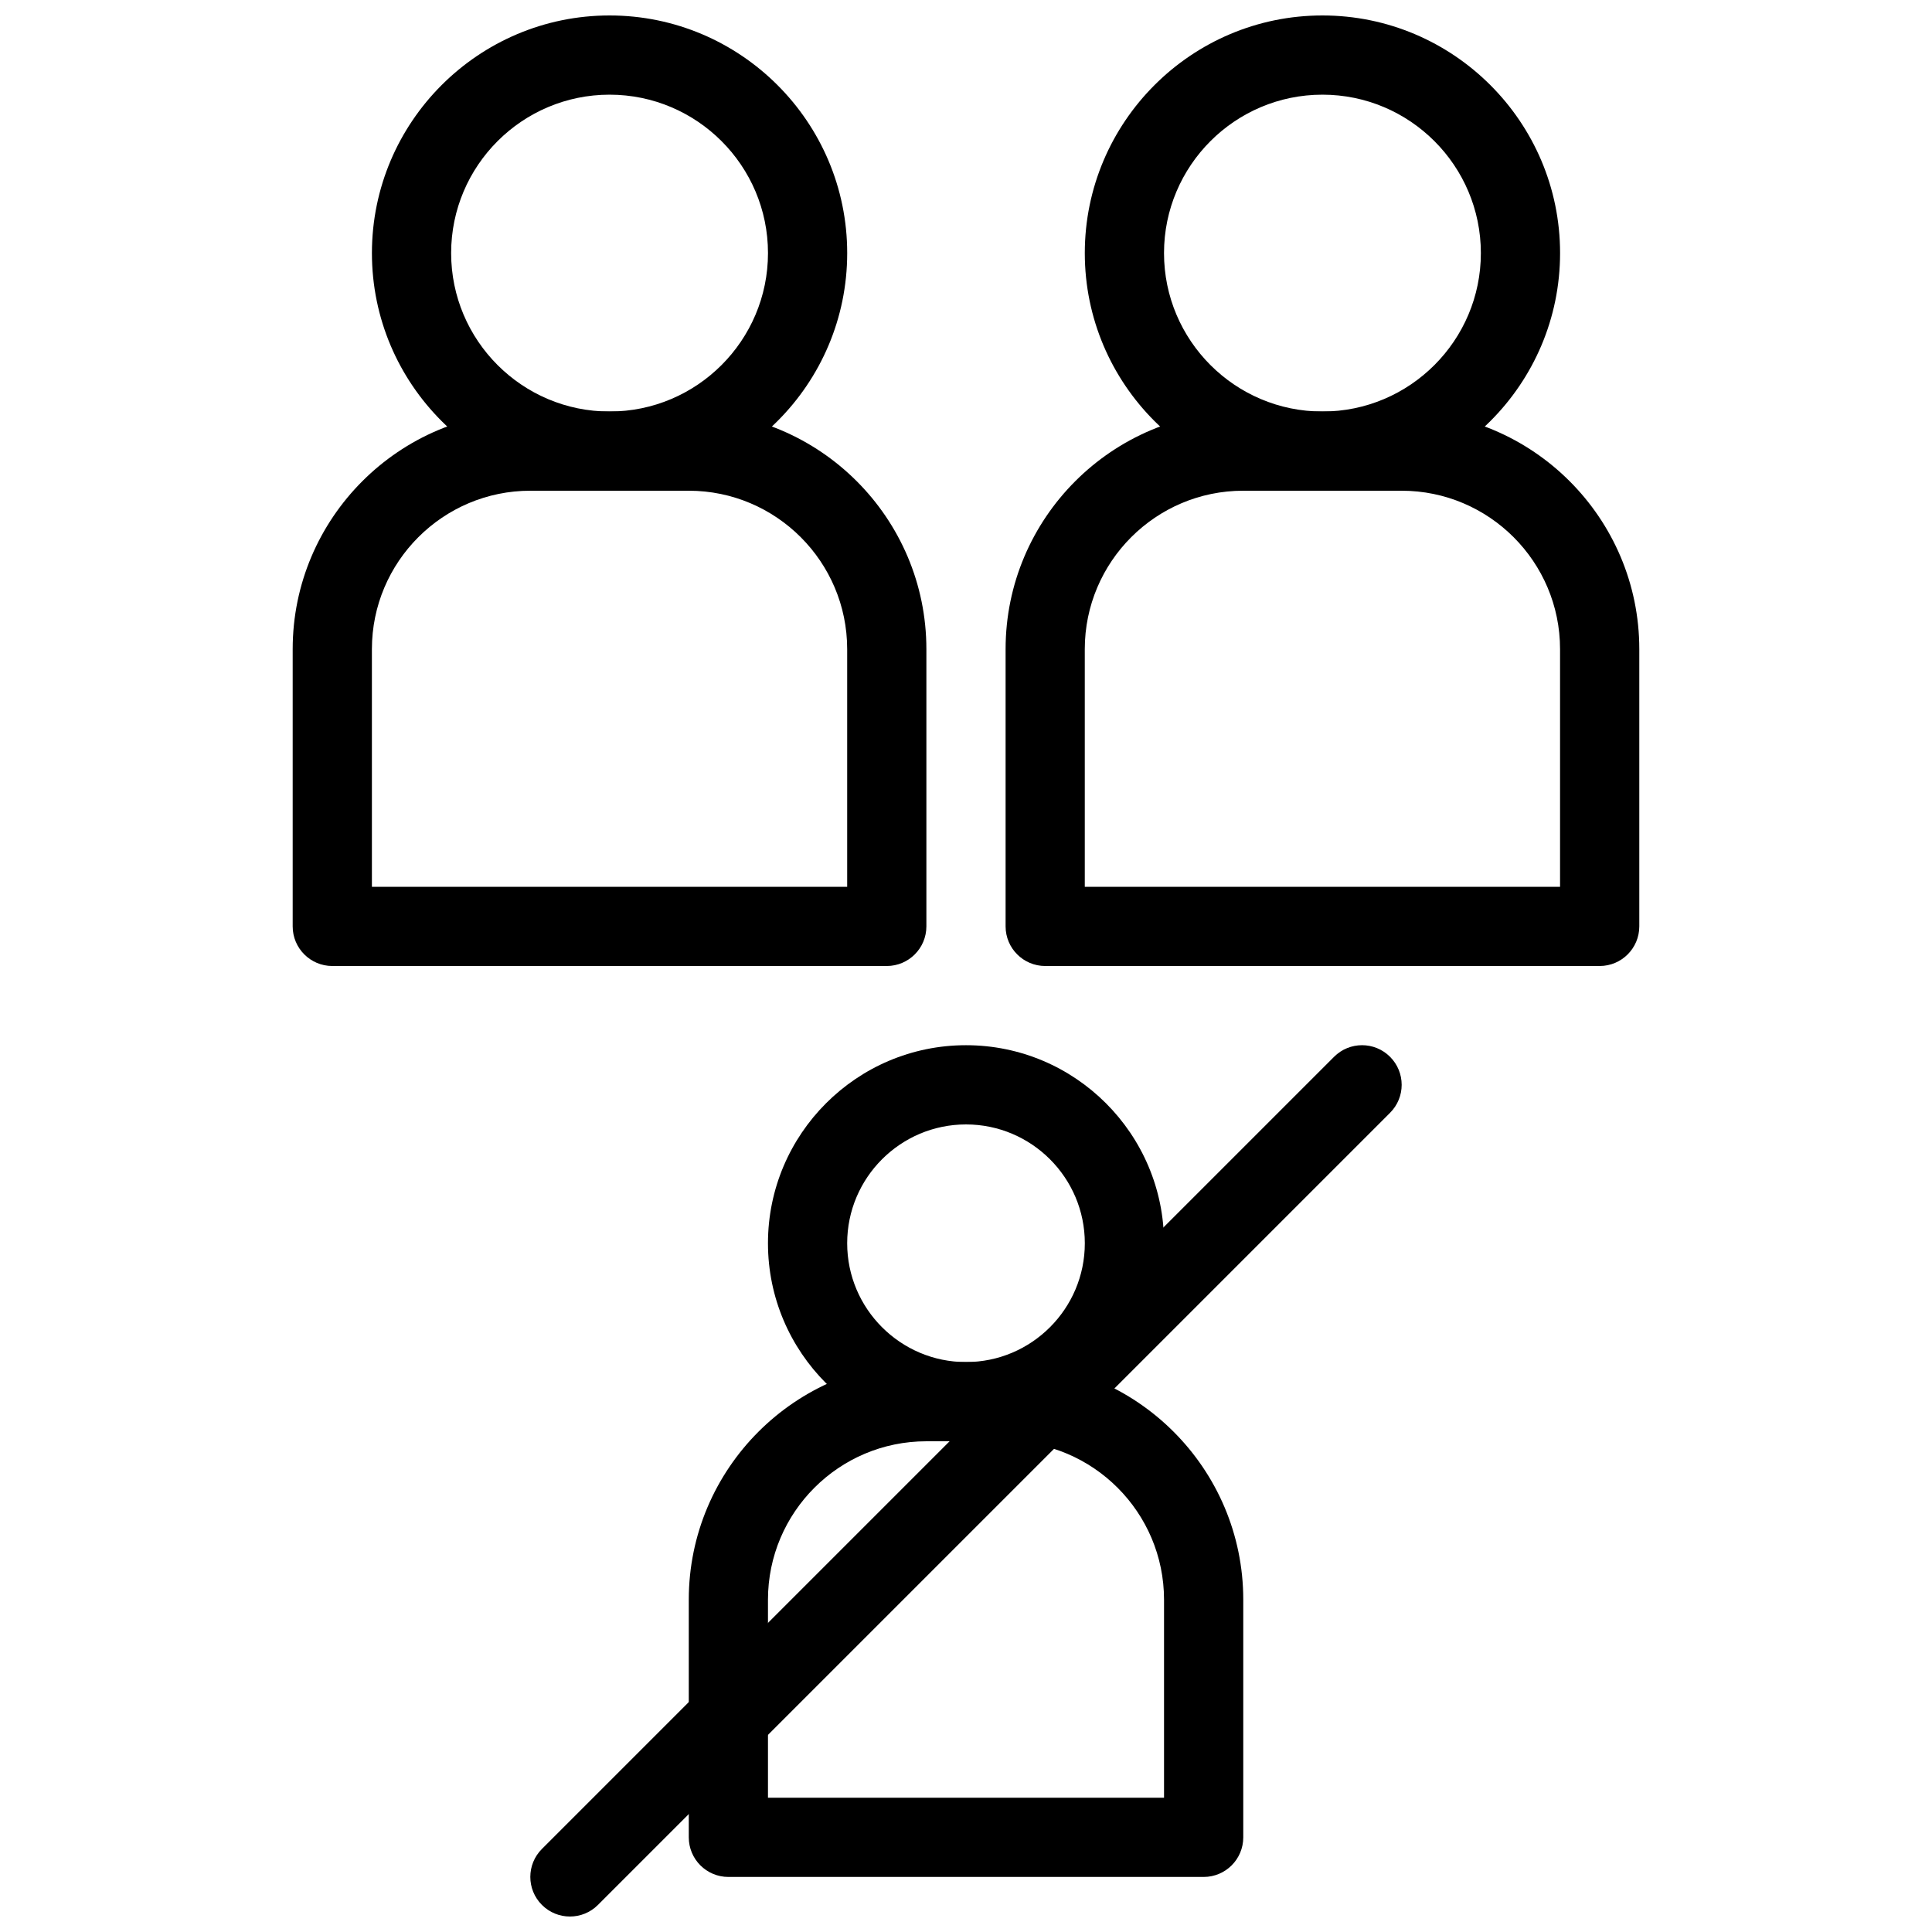
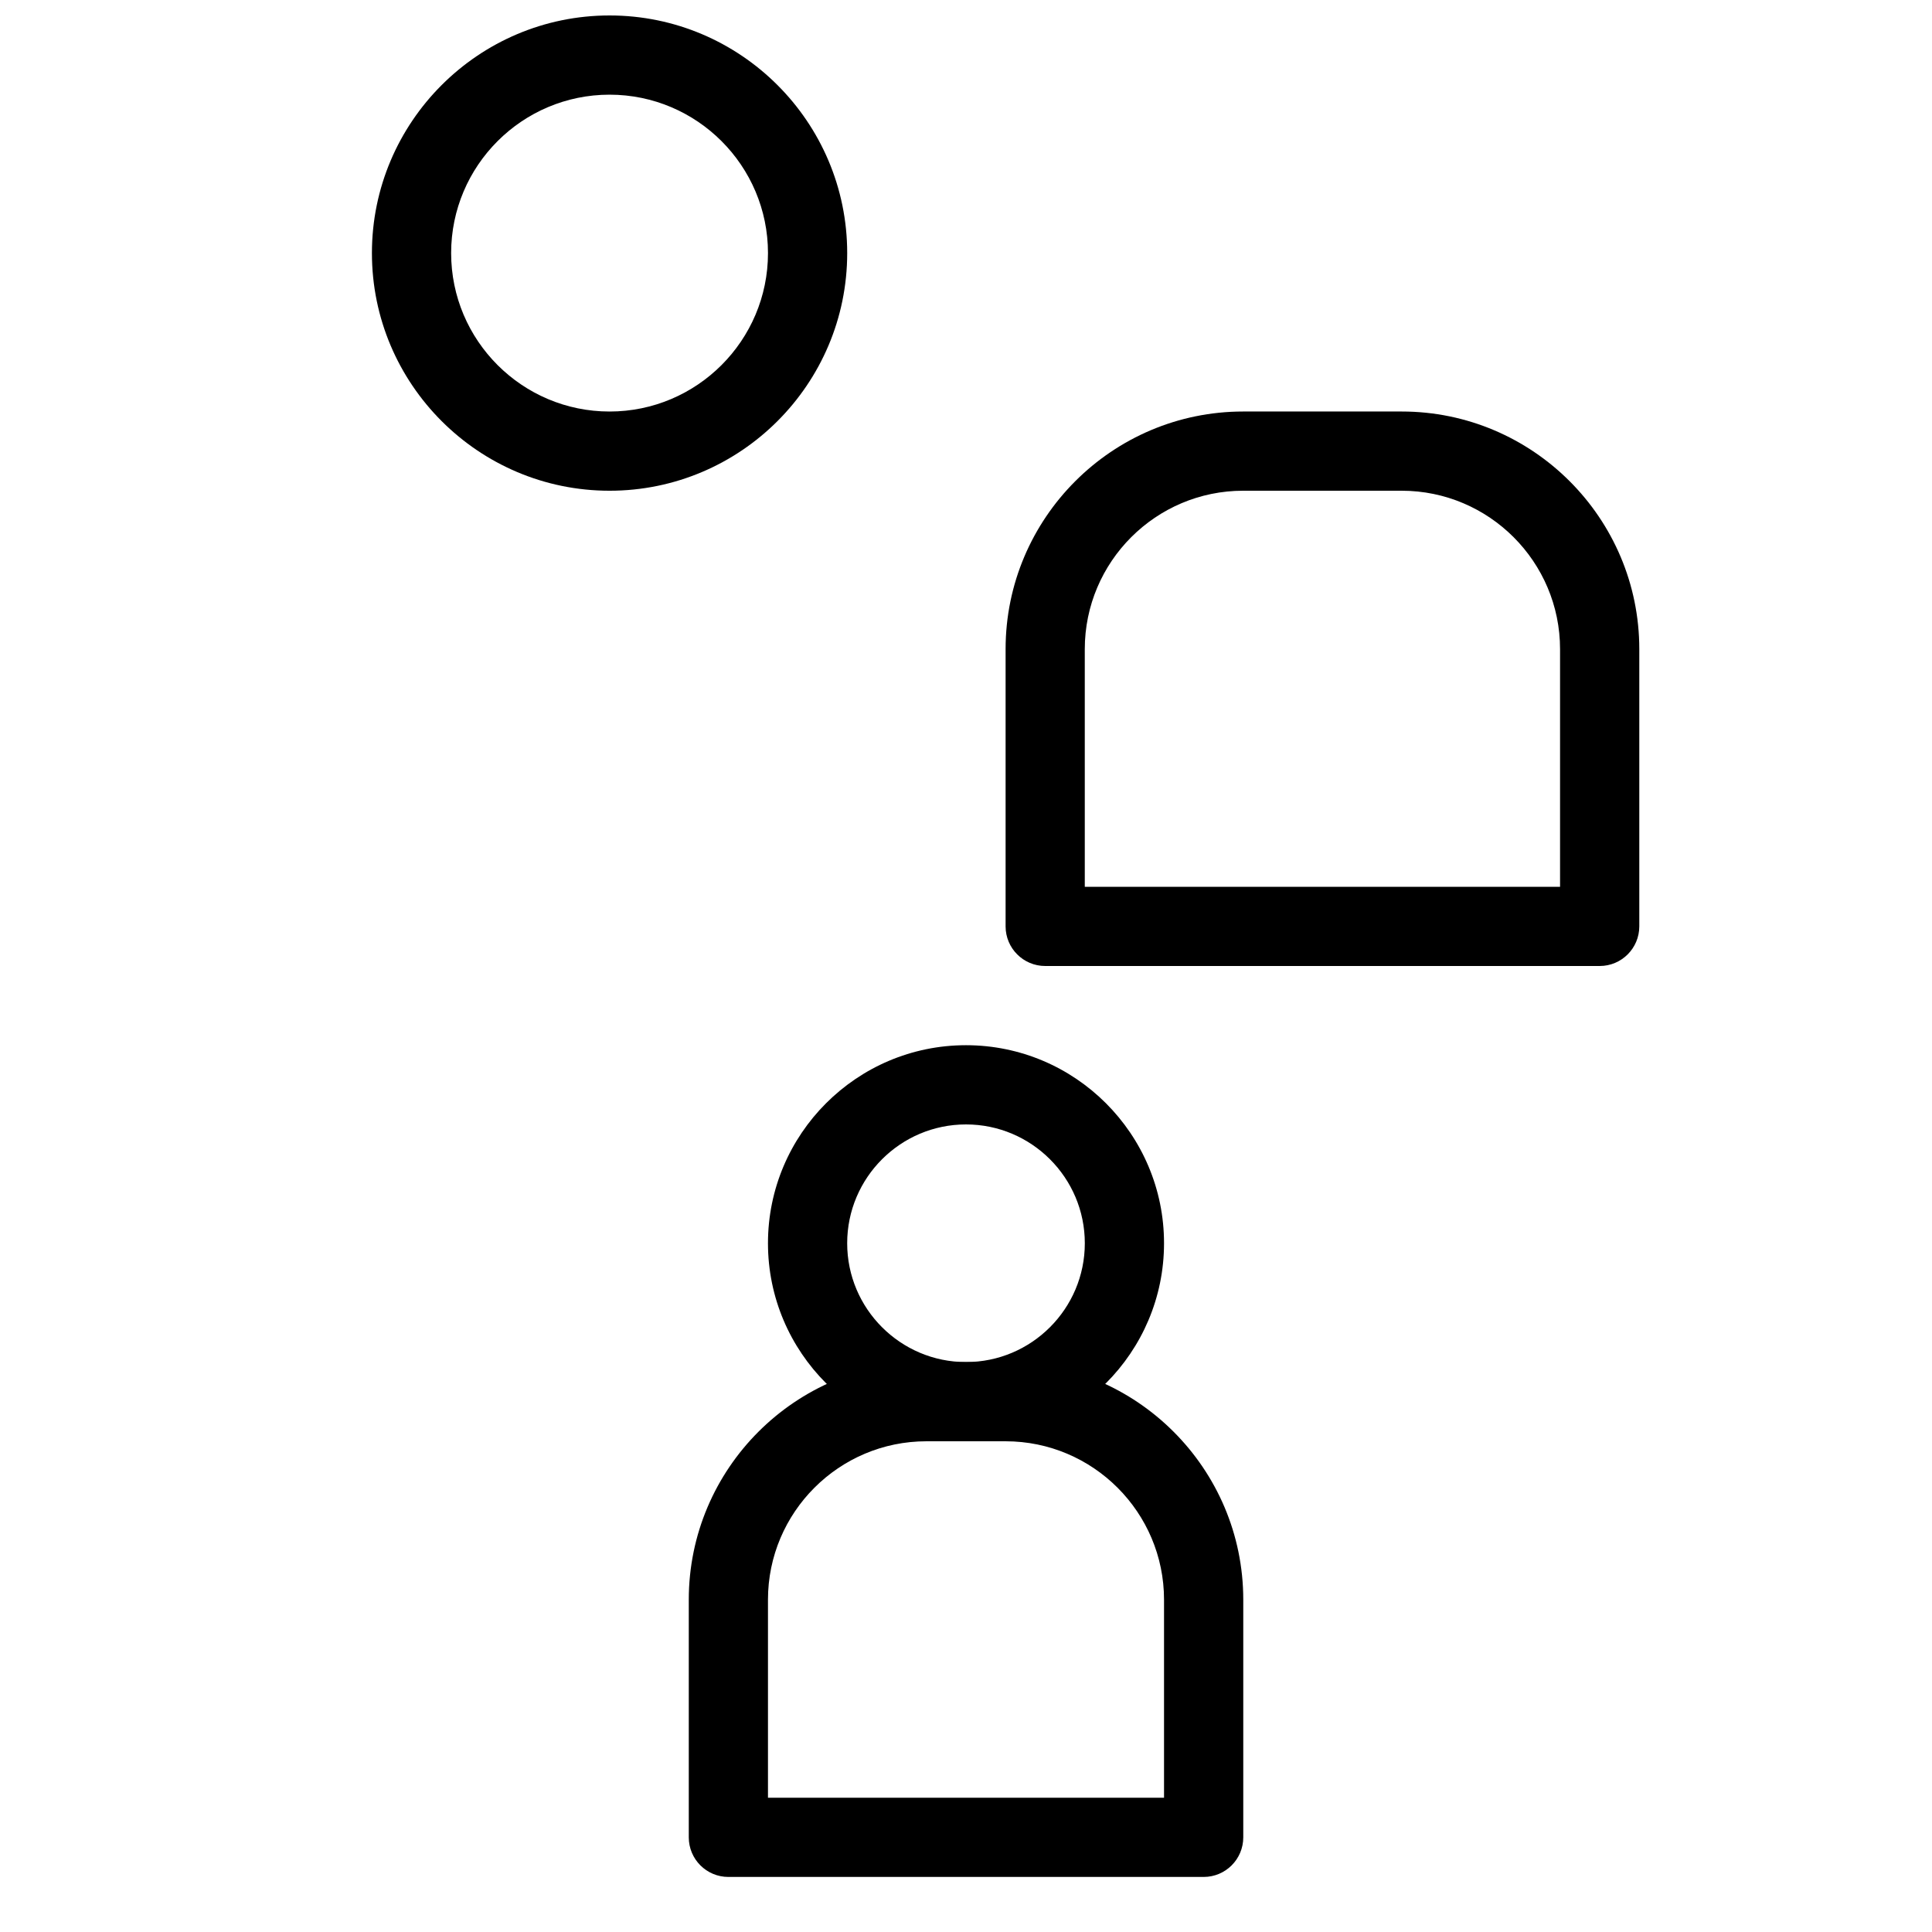
<svg xmlns="http://www.w3.org/2000/svg" width="800px" height="800px" version="1.1" viewBox="144 144 512 512">
  <defs>
    <clipPath id="c">
      <path d="m242 148.09h127v126.91h-127z" />
    </clipPath>
    <clipPath id="b">
-       <path d="m431 148.09h127v126.91h-127z" />
-     </clipPath>
+       </clipPath>
    <clipPath id="a">
-       <path d="m284 420h232v231.9h-232z" />
-     </clipPath>
+       </clipPath>
  </defs>
  <path d="m400 525.95c-28.938 0-52.48-23.543-52.48-52.48s23.543-52.48 52.48-52.48 52.48 23.543 52.48 52.48c0 28.941-23.543 52.48-52.48 52.48zm0-83.965c-17.359 0-31.488 14.129-31.488 31.488s14.129 31.488 31.488 31.488 31.488-14.129 31.488-31.488c0-17.363-14.129-31.488-31.488-31.488z" />
  <path d="m462.98 641.41h-125.95c-5.793 0-10.496-4.691-10.496-10.496v-62.977c0-34.73 28.246-62.977 62.977-62.977h20.992c34.73 0 62.977 28.246 62.977 62.977v62.977c0 5.805-4.703 10.496-10.496 10.496zm-115.46-20.992h104.96v-52.48c0-23.152-18.828-41.984-41.984-41.984h-20.992c-23.152 0-41.984 18.828-41.984 41.984z" />
  <g clip-path="url(#c)">
    <path d="m305.54 274.05c-34.73 0-62.977-28.246-62.977-62.977 0-34.73 28.246-62.977 62.977-62.977 34.73 0 62.977 28.246 62.977 62.977 0 34.73-28.246 62.977-62.977 62.977zm0-104.96c-23.152 0-41.984 18.828-41.984 41.984 0 23.152 18.828 41.984 41.984 41.984 23.152 0 41.984-18.828 41.984-41.984s-18.832-41.984-41.984-41.984z" />
  </g>
-   <path d="m379.01 400h-146.95c-5.793 0-10.496-4.703-10.496-10.496v-73.473c0-34.73 28.246-62.977 62.977-62.977h41.984c34.73 0 62.977 28.246 62.977 62.977v73.473c0 5.793-4.703 10.496-10.496 10.496zm-136.45-20.992h125.95v-62.977c0-23.152-18.828-41.984-41.984-41.984h-41.984c-23.152 0-41.984 18.828-41.984 41.984z" />
  <g clip-path="url(#b)">
-     <path d="m494.46 274.05c-34.73 0-62.977-28.246-62.977-62.977 0-34.73 28.246-62.977 62.977-62.977 34.73 0 62.977 28.246 62.977 62.977 0 34.73-28.242 62.977-62.977 62.977zm0-104.96c-23.152 0-41.984 18.828-41.984 41.984 0 23.152 18.828 41.984 41.984 41.984 23.152 0 41.984-18.828 41.984-41.984s-18.828-41.984-41.984-41.984z" />
-   </g>
+     </g>
  <path d="m567.93 400h-146.94c-5.793 0-10.496-4.703-10.496-10.496v-73.473c0-34.73 28.246-62.977 62.977-62.977h41.984c34.73 0 62.977 28.246 62.977 62.977v73.473c-0.004 5.793-4.703 10.496-10.5 10.496zm-136.45-20.992h125.95v-62.977c0-23.152-18.828-41.984-41.984-41.984h-41.984c-23.152 0-41.984 18.828-41.984 41.984z" />
  <g clip-path="url(#a)">
-     <path d="m295.04 651.9c-2.688 0-5.375-1.027-7.422-3.074-4.106-4.106-4.106-10.738 0-14.84l209.92-209.92c4.106-4.106 10.738-4.106 14.84 0 4.106 4.106 4.106 10.738 0 14.84l-209.92 209.92c-2.043 2.047-4.731 3.074-7.418 3.074z" />
-   </g>
+     </g>
</svg>